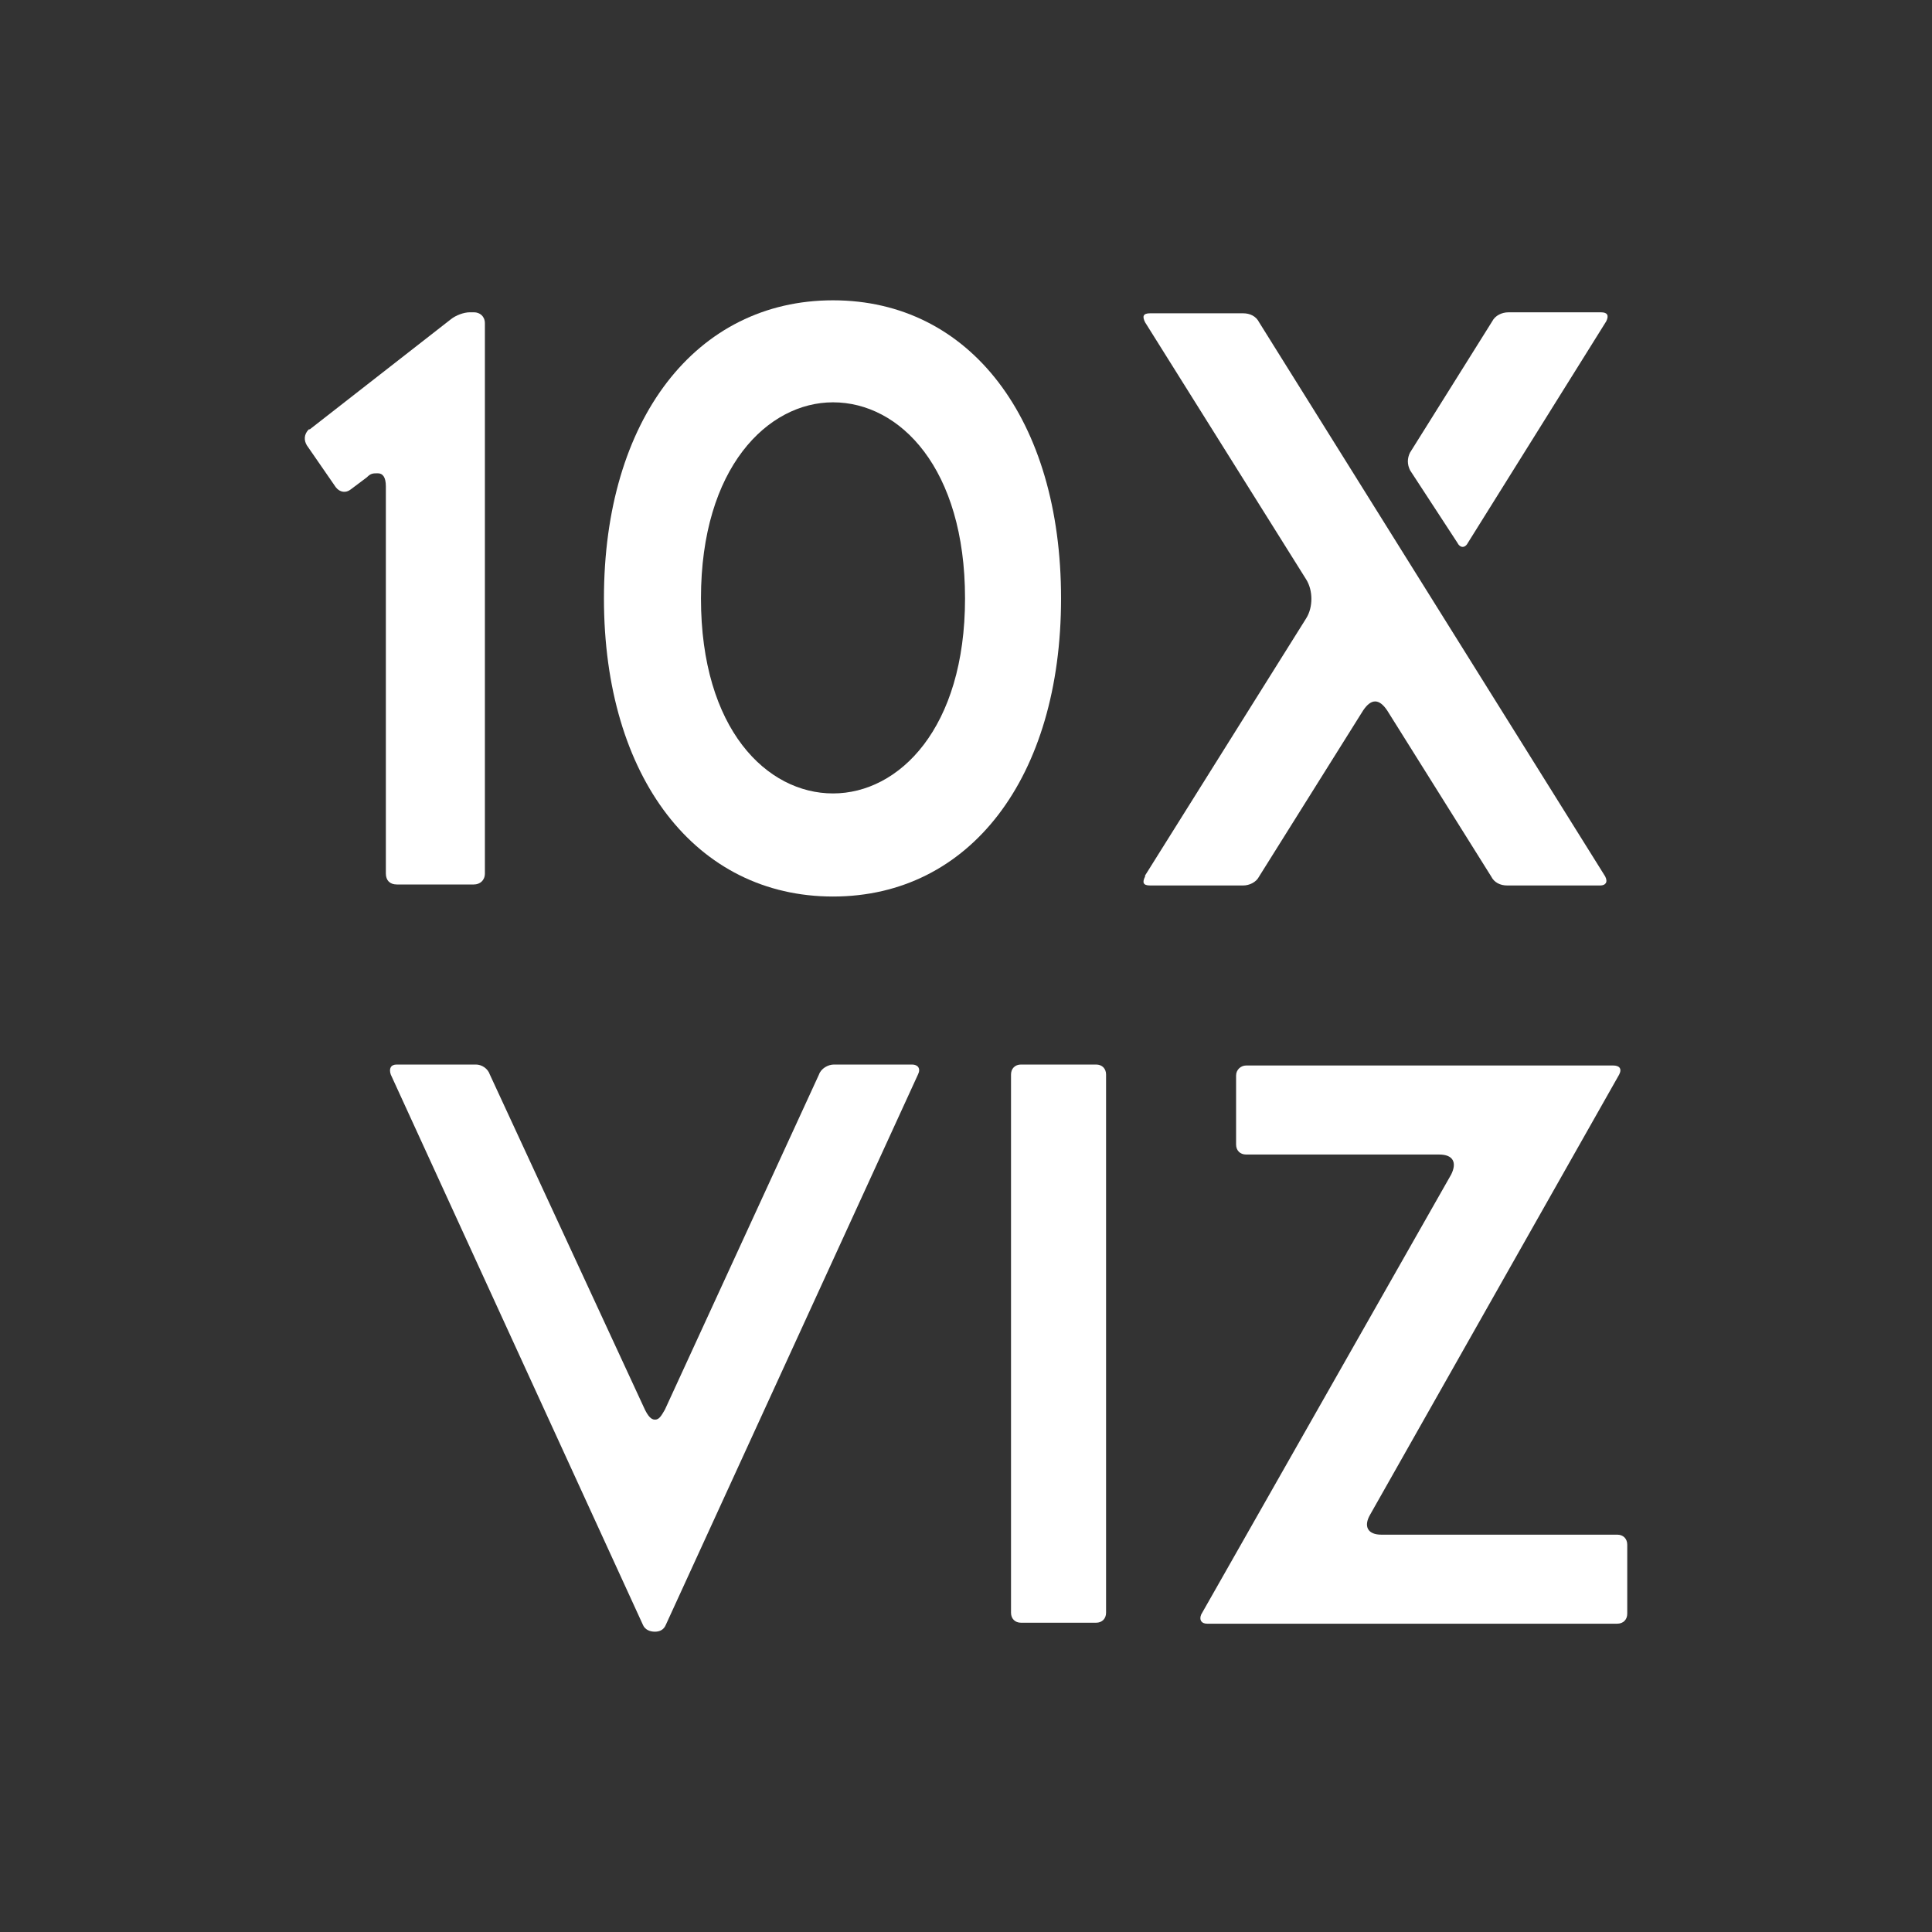
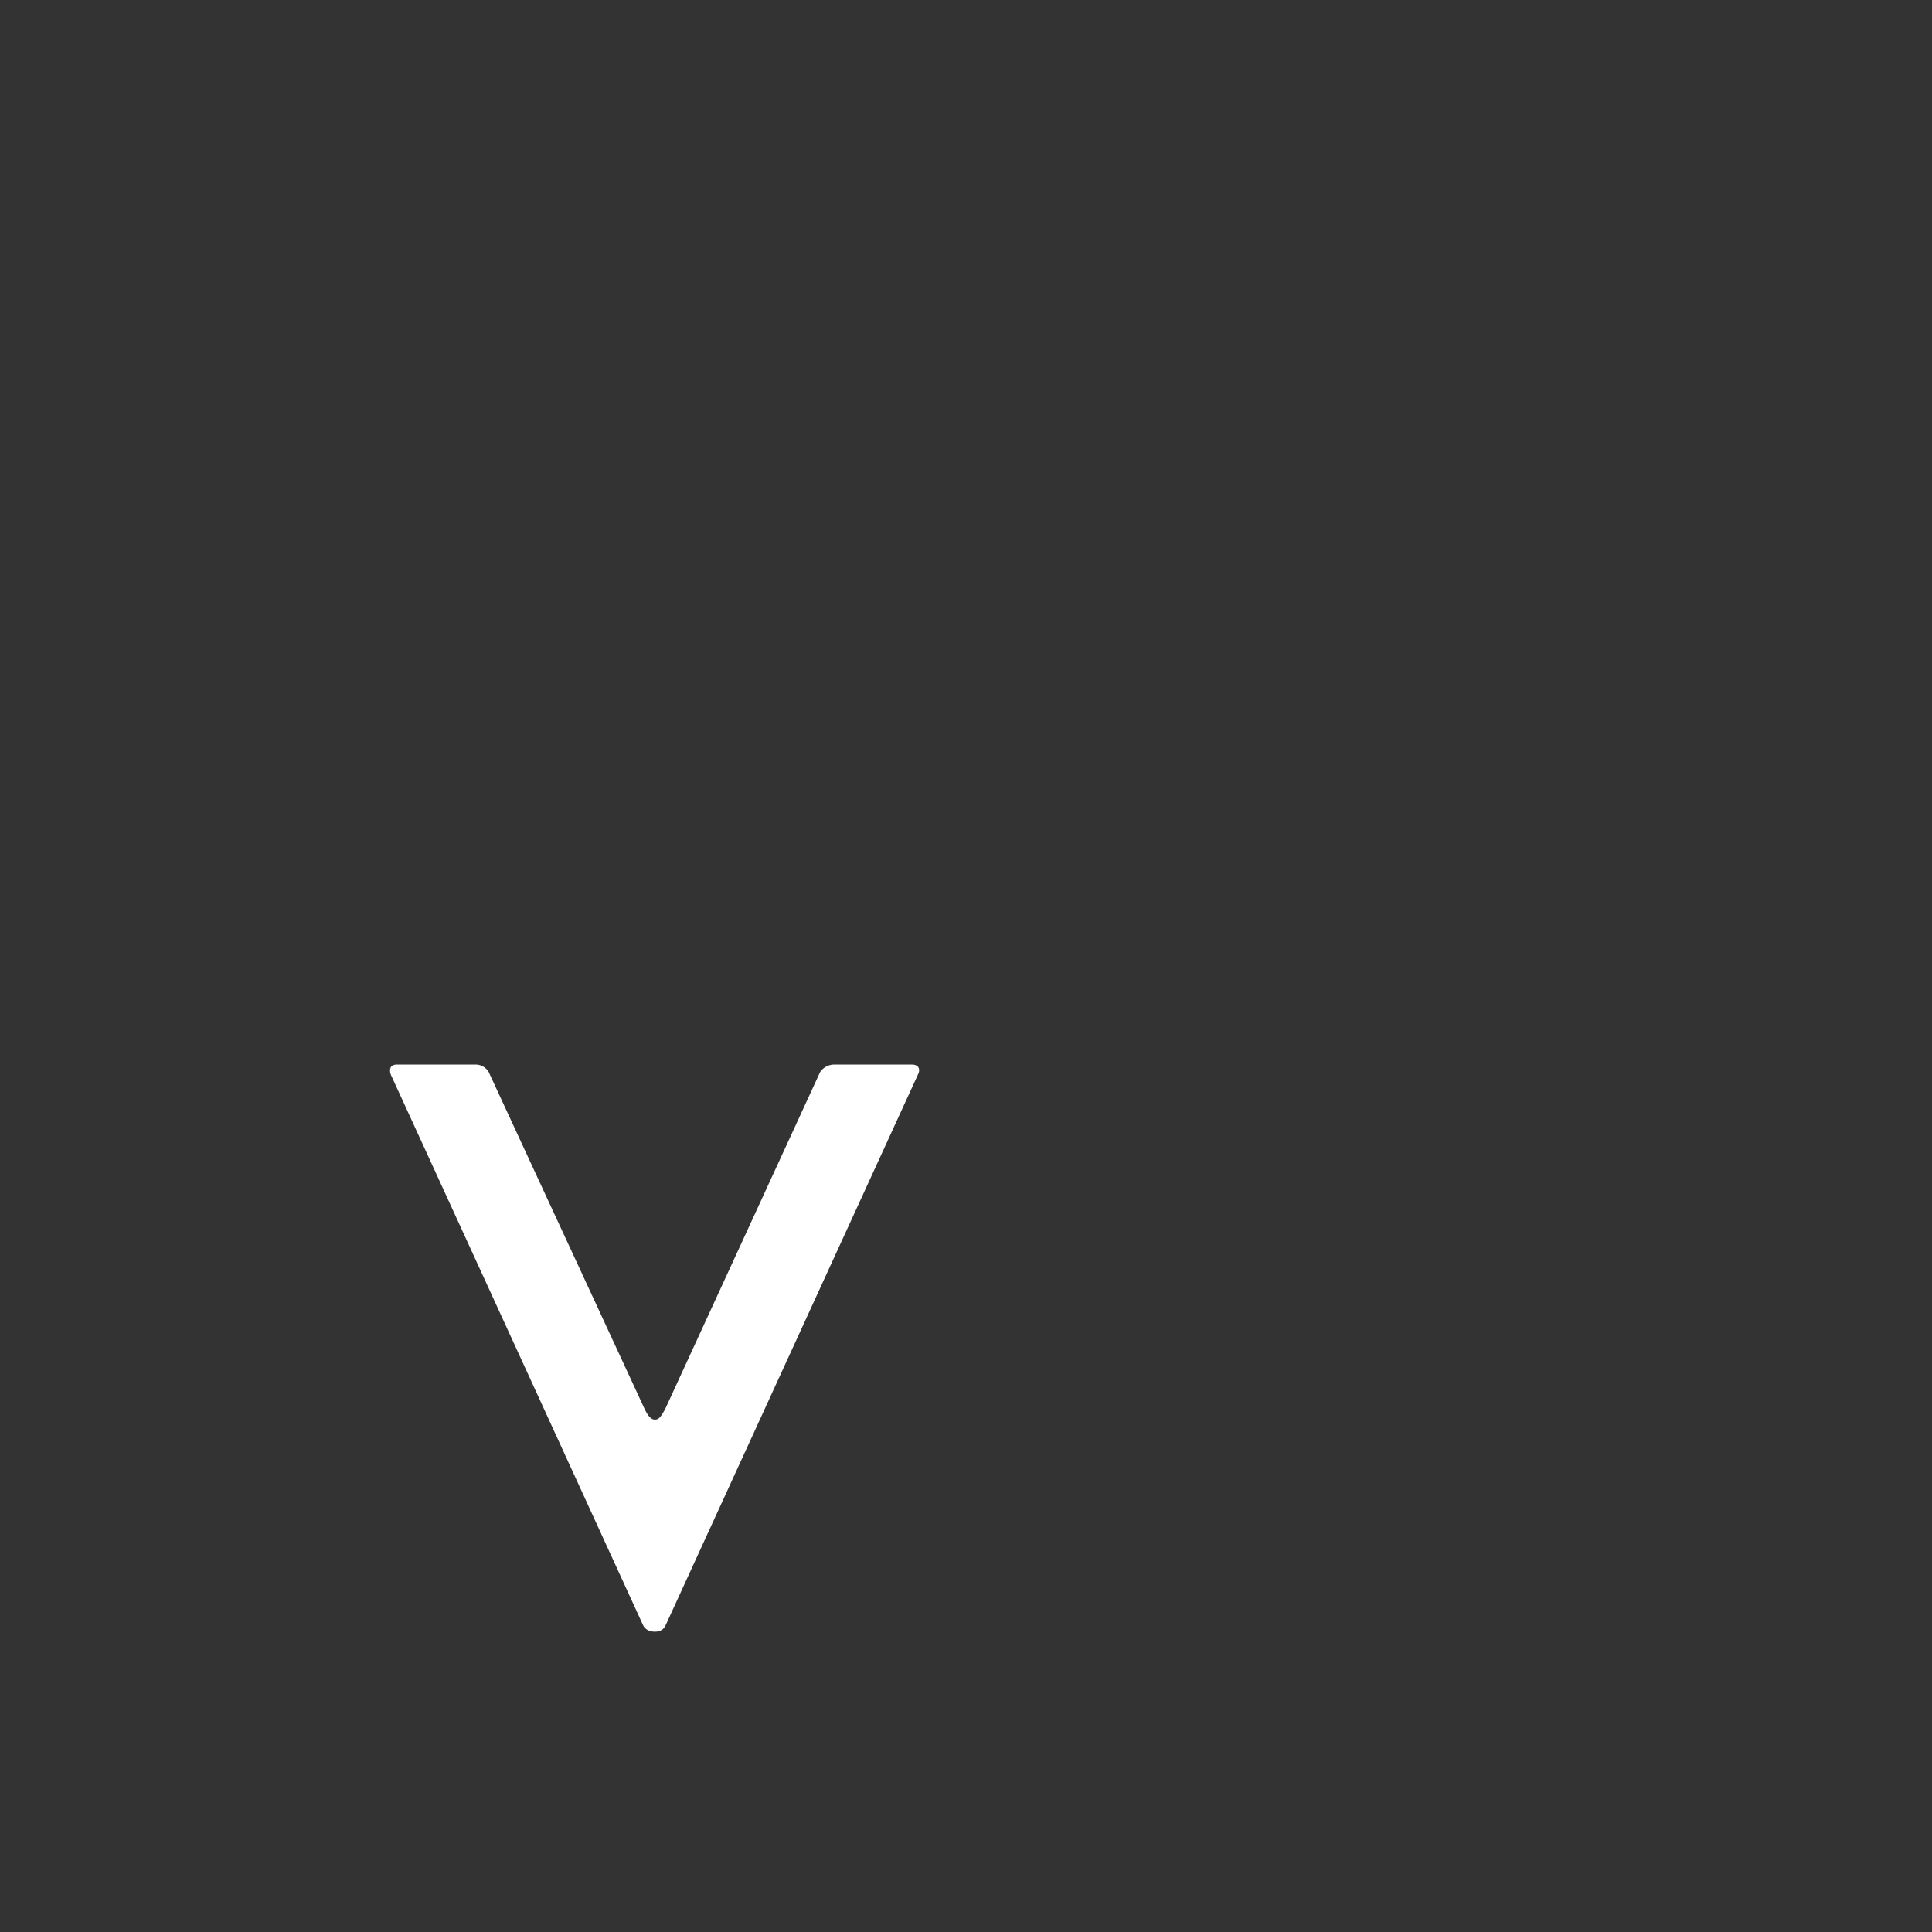
<svg xmlns="http://www.w3.org/2000/svg" id="Layer_1" data-name="Layer 1" viewBox="0 0 500 500">
  <rect x="0" y="0" width="500" height="500" fill="#333333" stroke="none" />
  <defs>
    <style>
      .cls-1 {
        fill: #fff;
      }
    </style>
  </defs>
  <g id="Layer_1-2" data-name="Layer 1-2">
-     <path class="cls-1" d="M80.18,111.11l36.5-28.48c1.29-1.04,3.37-1.81,4.92-1.81h1.04c1.55,0,2.85,1.04,2.85,2.85v142.38c0,1.81-1.29,2.85-2.85,2.85h-19.93c-1.81,0-2.85-1.04-2.85-2.85v-100.19c0-2.33-.78-3.37-2.07-3.37s-1.81,0-2.85,1.04l-4.14,3.11c-1.29,1.04-2.85.78-3.88-.52l-7.51-10.87c-.78-1.29-.78-2.85.52-4.14h.26Z" />
-     <path class="cls-1" d="M215.58,77.72c35.47,0,59.02,30.81,59.02,77.15s-23.56,77.15-59.02,77.15-59.28-30.81-59.28-77.15,23.82-77.15,59.28-77.15ZM215.58,104.12c-16.83,0-34.17,16.83-34.17,50.74s17.09,50.48,34.17,50.48,34.17-16.83,34.17-50.48-16.83-50.74-34.17-50.74Z" />
-     <path class="cls-1" d="M296.35,226.57l41.68-66.53c1.81-2.85,1.81-7.25,0-10.1l-41.68-66.53c-.78-1.55-.52-2.33,1.29-2.33h24.08c1.81,0,3.37.78,4.14,2.33l89.57,143.42c.78,1.55,0,2.33-1.29,2.33h-24.08c-1.81,0-3.37-.78-4.14-2.33l-26.92-42.97c-1.04-1.55-2.07-2.33-3.11-2.33s-2.07.78-3.11,2.33l-26.92,42.97c-.78,1.55-2.59,2.33-4.14,2.33h-24.08c-1.81,0-2.07-.78-1.29-2.33h0v-.26ZM364.95,117.07l21.23-33.91c.78-1.55,2.59-2.33,4.14-2.33h24.08c1.55,0,2.07.78,1.29,2.33l-35.73,57.21c-.78,1.55-2.07,1.55-2.85,0l-12.17-18.64c-.78-1.55-.78-3.11,0-4.66h0Z" />
    <path class="cls-1" d="M102.7,275.5h20.45c1.55,0,3.11,1.04,3.62,2.59l40.13,86.72c.78,1.55,1.55,2.59,2.59,2.59s1.55-.78,2.59-2.59l39.87-86.72c.52-1.55,2.33-2.59,3.88-2.59h20.19c1.55,0,2.33,1.04,1.55,2.59l-65.24,142.38c-.52,1.29-1.55,1.81-2.85,1.81s-2.59-.52-3.11-1.81l-65.24-142.38c-.52-1.55,0-2.59,1.55-2.59h0Z" />
-     <path class="cls-1" d="M264.24,275.5h19.42c1.55,0,2.59,1.04,2.59,2.59v139.28c0,1.55-1.04,2.59-2.59,2.59h-19.42c-1.55,0-2.59-1.04-2.59-2.59v-139.28c0-1.55,1.04-2.59,2.59-2.59Z" />
-     <path class="cls-1" d="M310.84,417.88l64.72-113.91c1.55-3.11.52-5.18-3.11-5.18h-49.96c-1.55,0-2.59-1.04-2.59-2.59v-17.86c0-1.55,1.29-2.59,2.59-2.59h95.01c1.55,0,2.33.78,1.55,2.33l-64.46,113.91c-1.81,3.11-.52,5.18,2.85,5.18h61.1c1.55,0,2.59,1.04,2.59,2.59v17.86c0,1.55-1.04,2.59-2.59,2.59h-106.14c-1.55,0-2.07-1.04-1.55-2.33h0Z" />
  </g>
</svg>